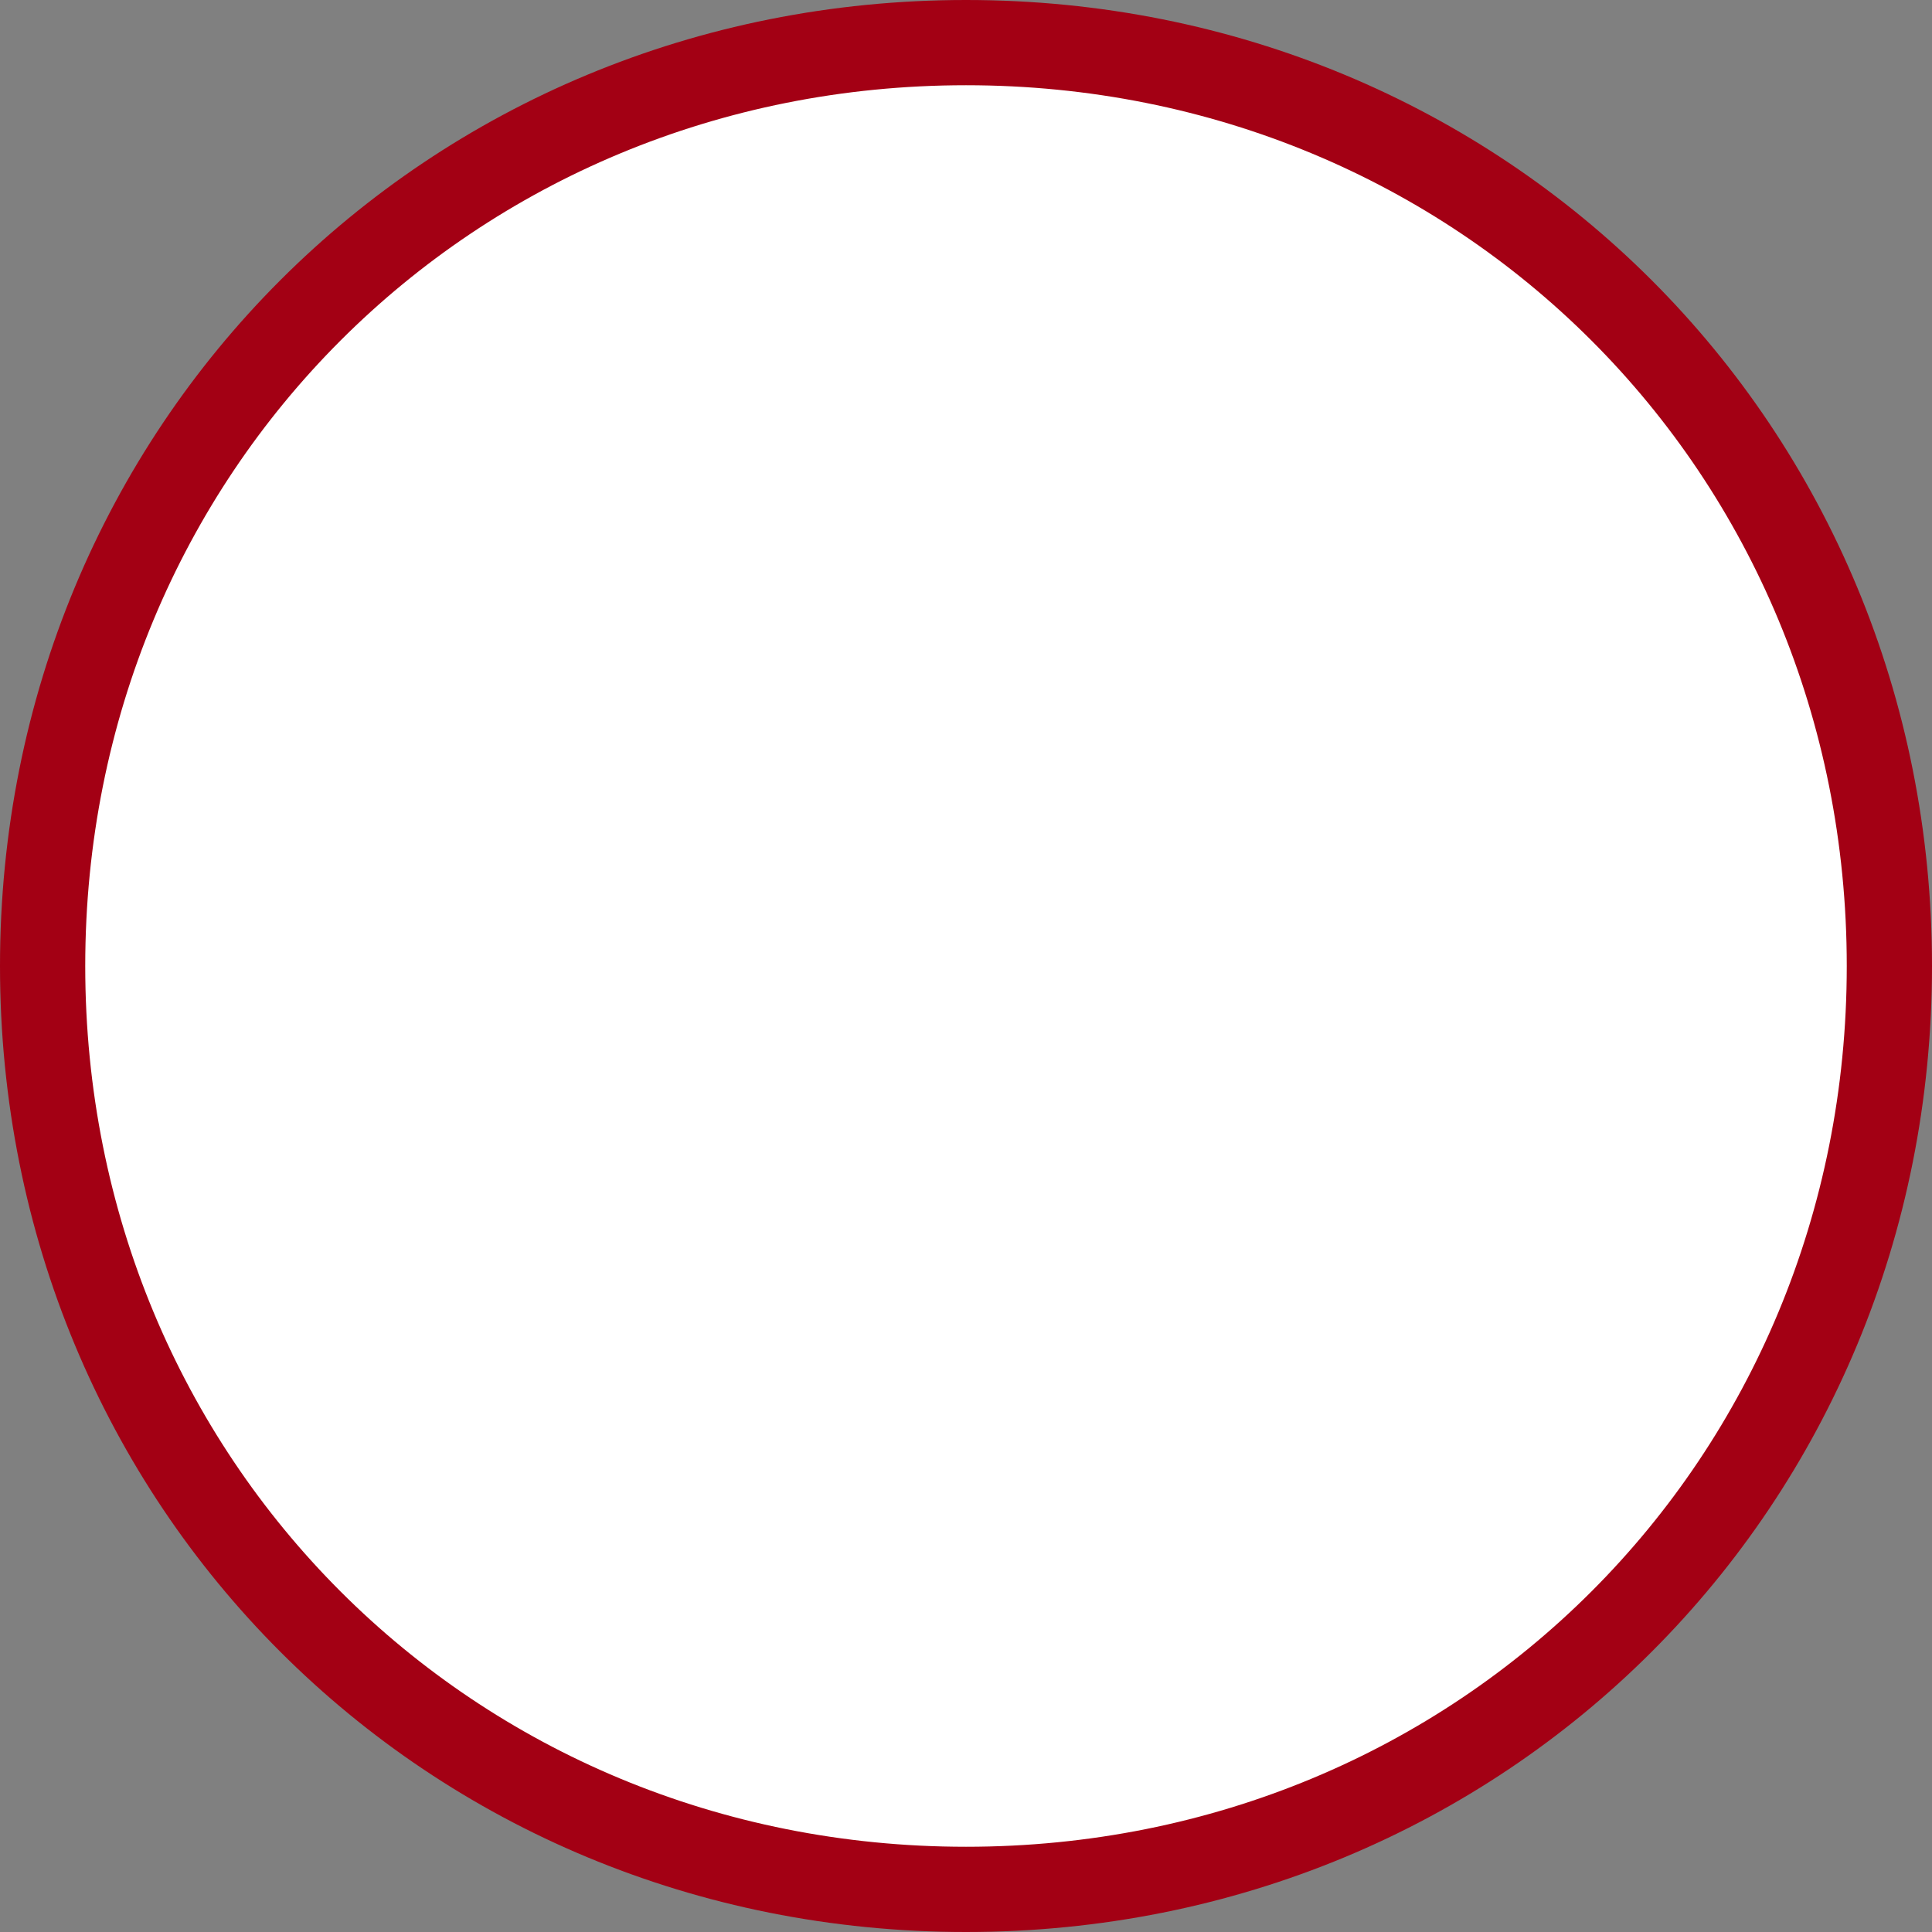
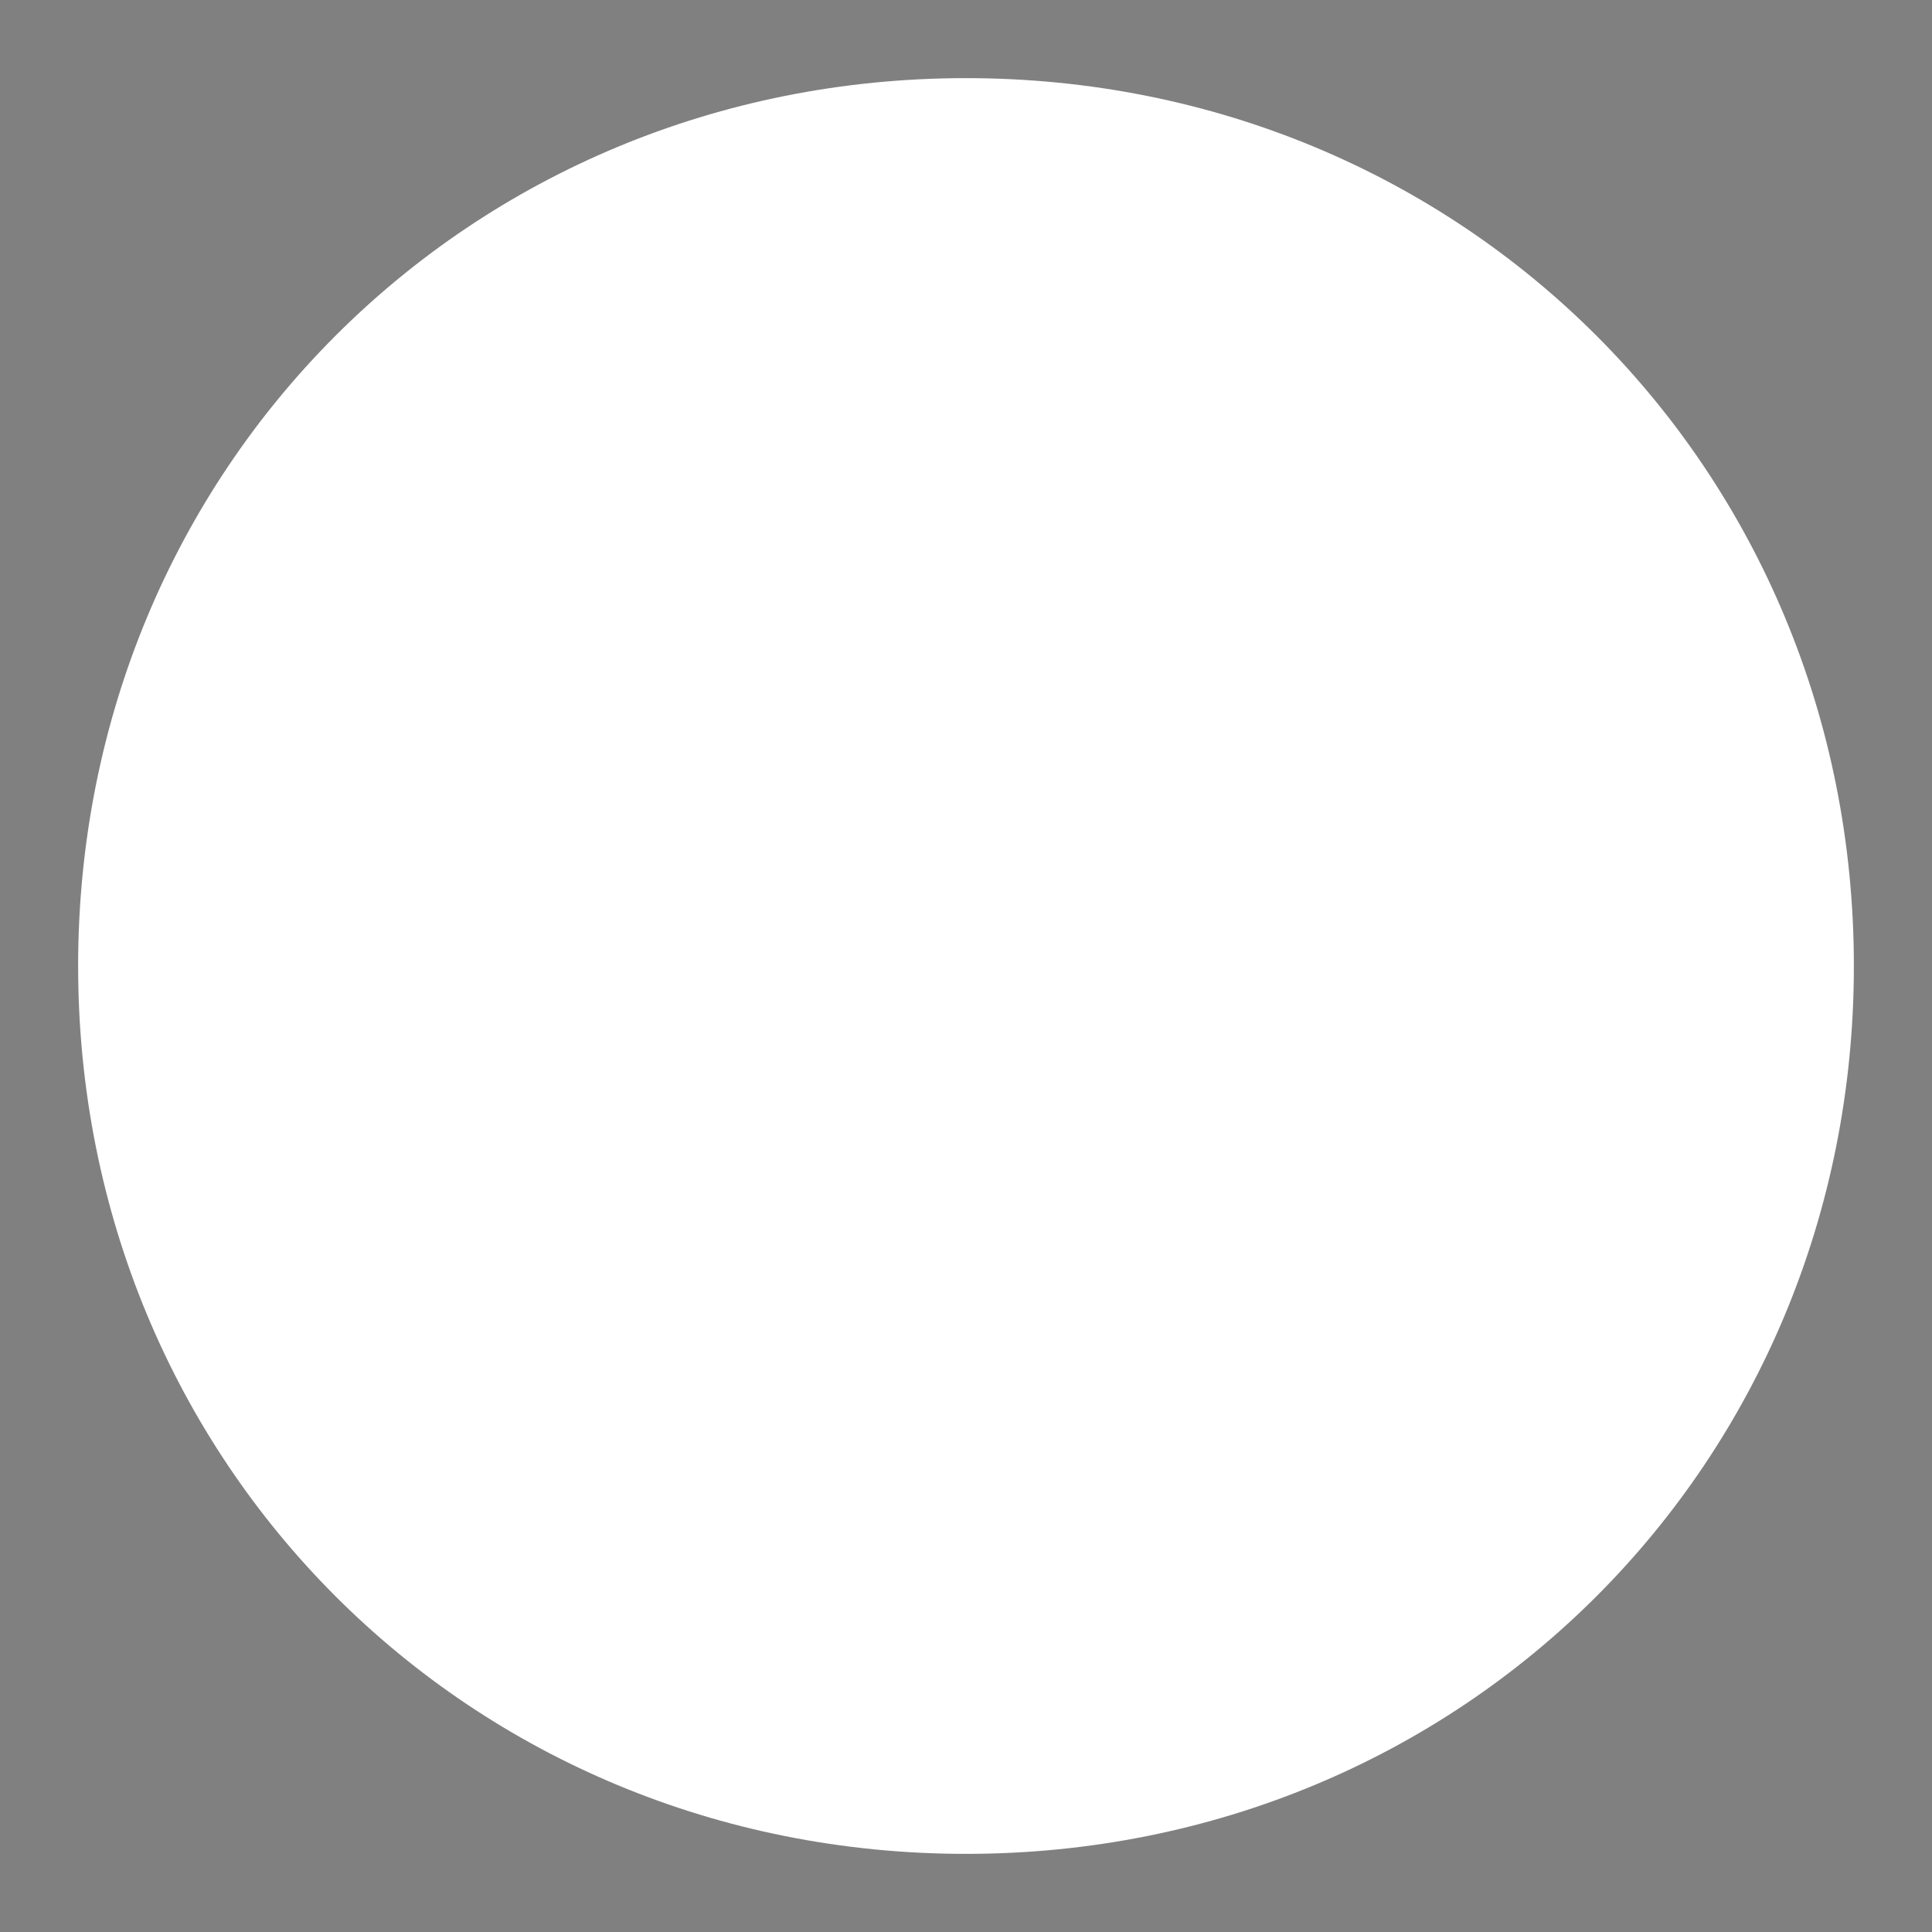
<svg xmlns="http://www.w3.org/2000/svg" version="1.1" width="272px" height="272px">
  <rect width="100%" height="100%" fill="#808080" stroke="none" />
  <g transform="matrix(1 0 0 1 -1279 -75 )">
-     <path d="M 1415 86  C 1485 86  1540 141  1540 211  C 1540 281  1485 336  1415 336  C 1345 336  1290 281  1290 211  C 1290 141  1345 86  1415 86  Z " fill-rule="nonzero" fill="#ffffff" stroke="none" fill-opacity="0.996" />
-     <path d="M 1415 81  C 1487.8 81  1545 138.2  1545 211  C 1545 283.8  1487.8 341  1415 341  C 1342.2 341  1285 283.8  1285 211  C 1285 138.2  1342.2 81  1415 81  Z " stroke-width="12" stroke="#a30014" fill="none" />
+     <path d="M 1415 86  C 1485 86  1540 141  1540 211  C 1540 281  1485 336  1415 336  C 1345 336  1290 281  1290 211  C 1290 141  1345 86  1415 86  " fill-rule="nonzero" fill="#ffffff" stroke="none" fill-opacity="0.996" />
  </g>
</svg>